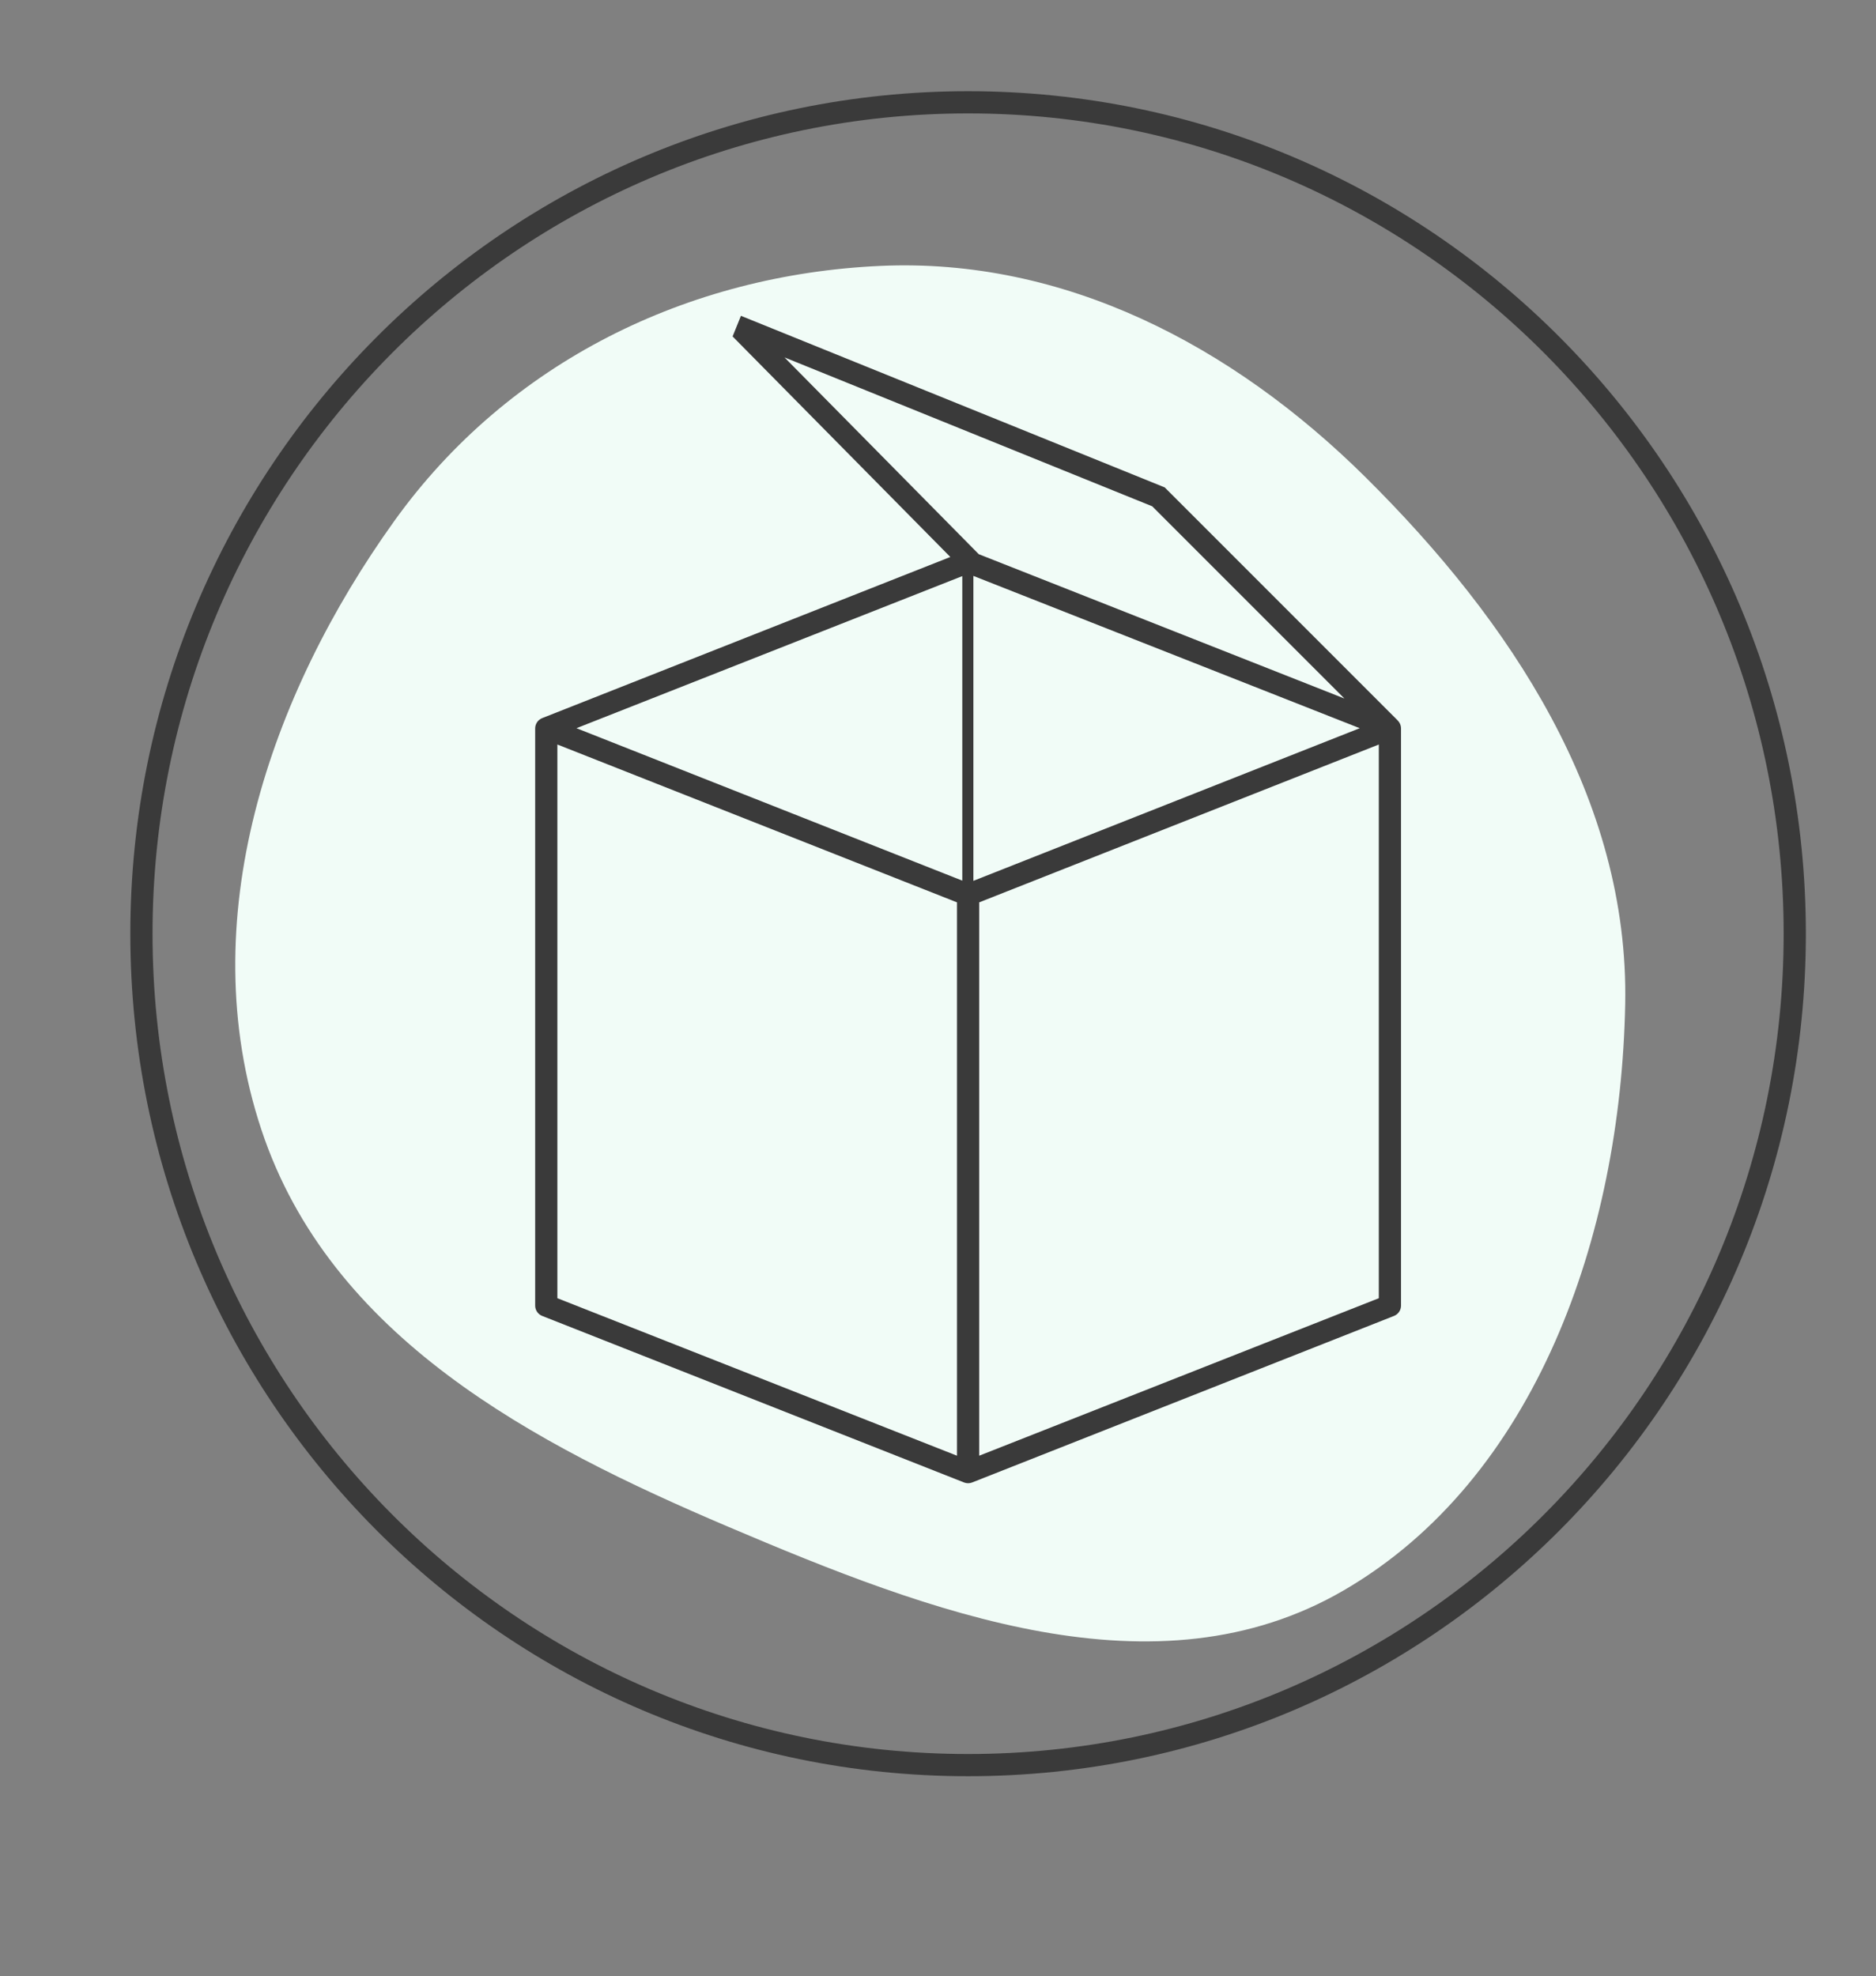
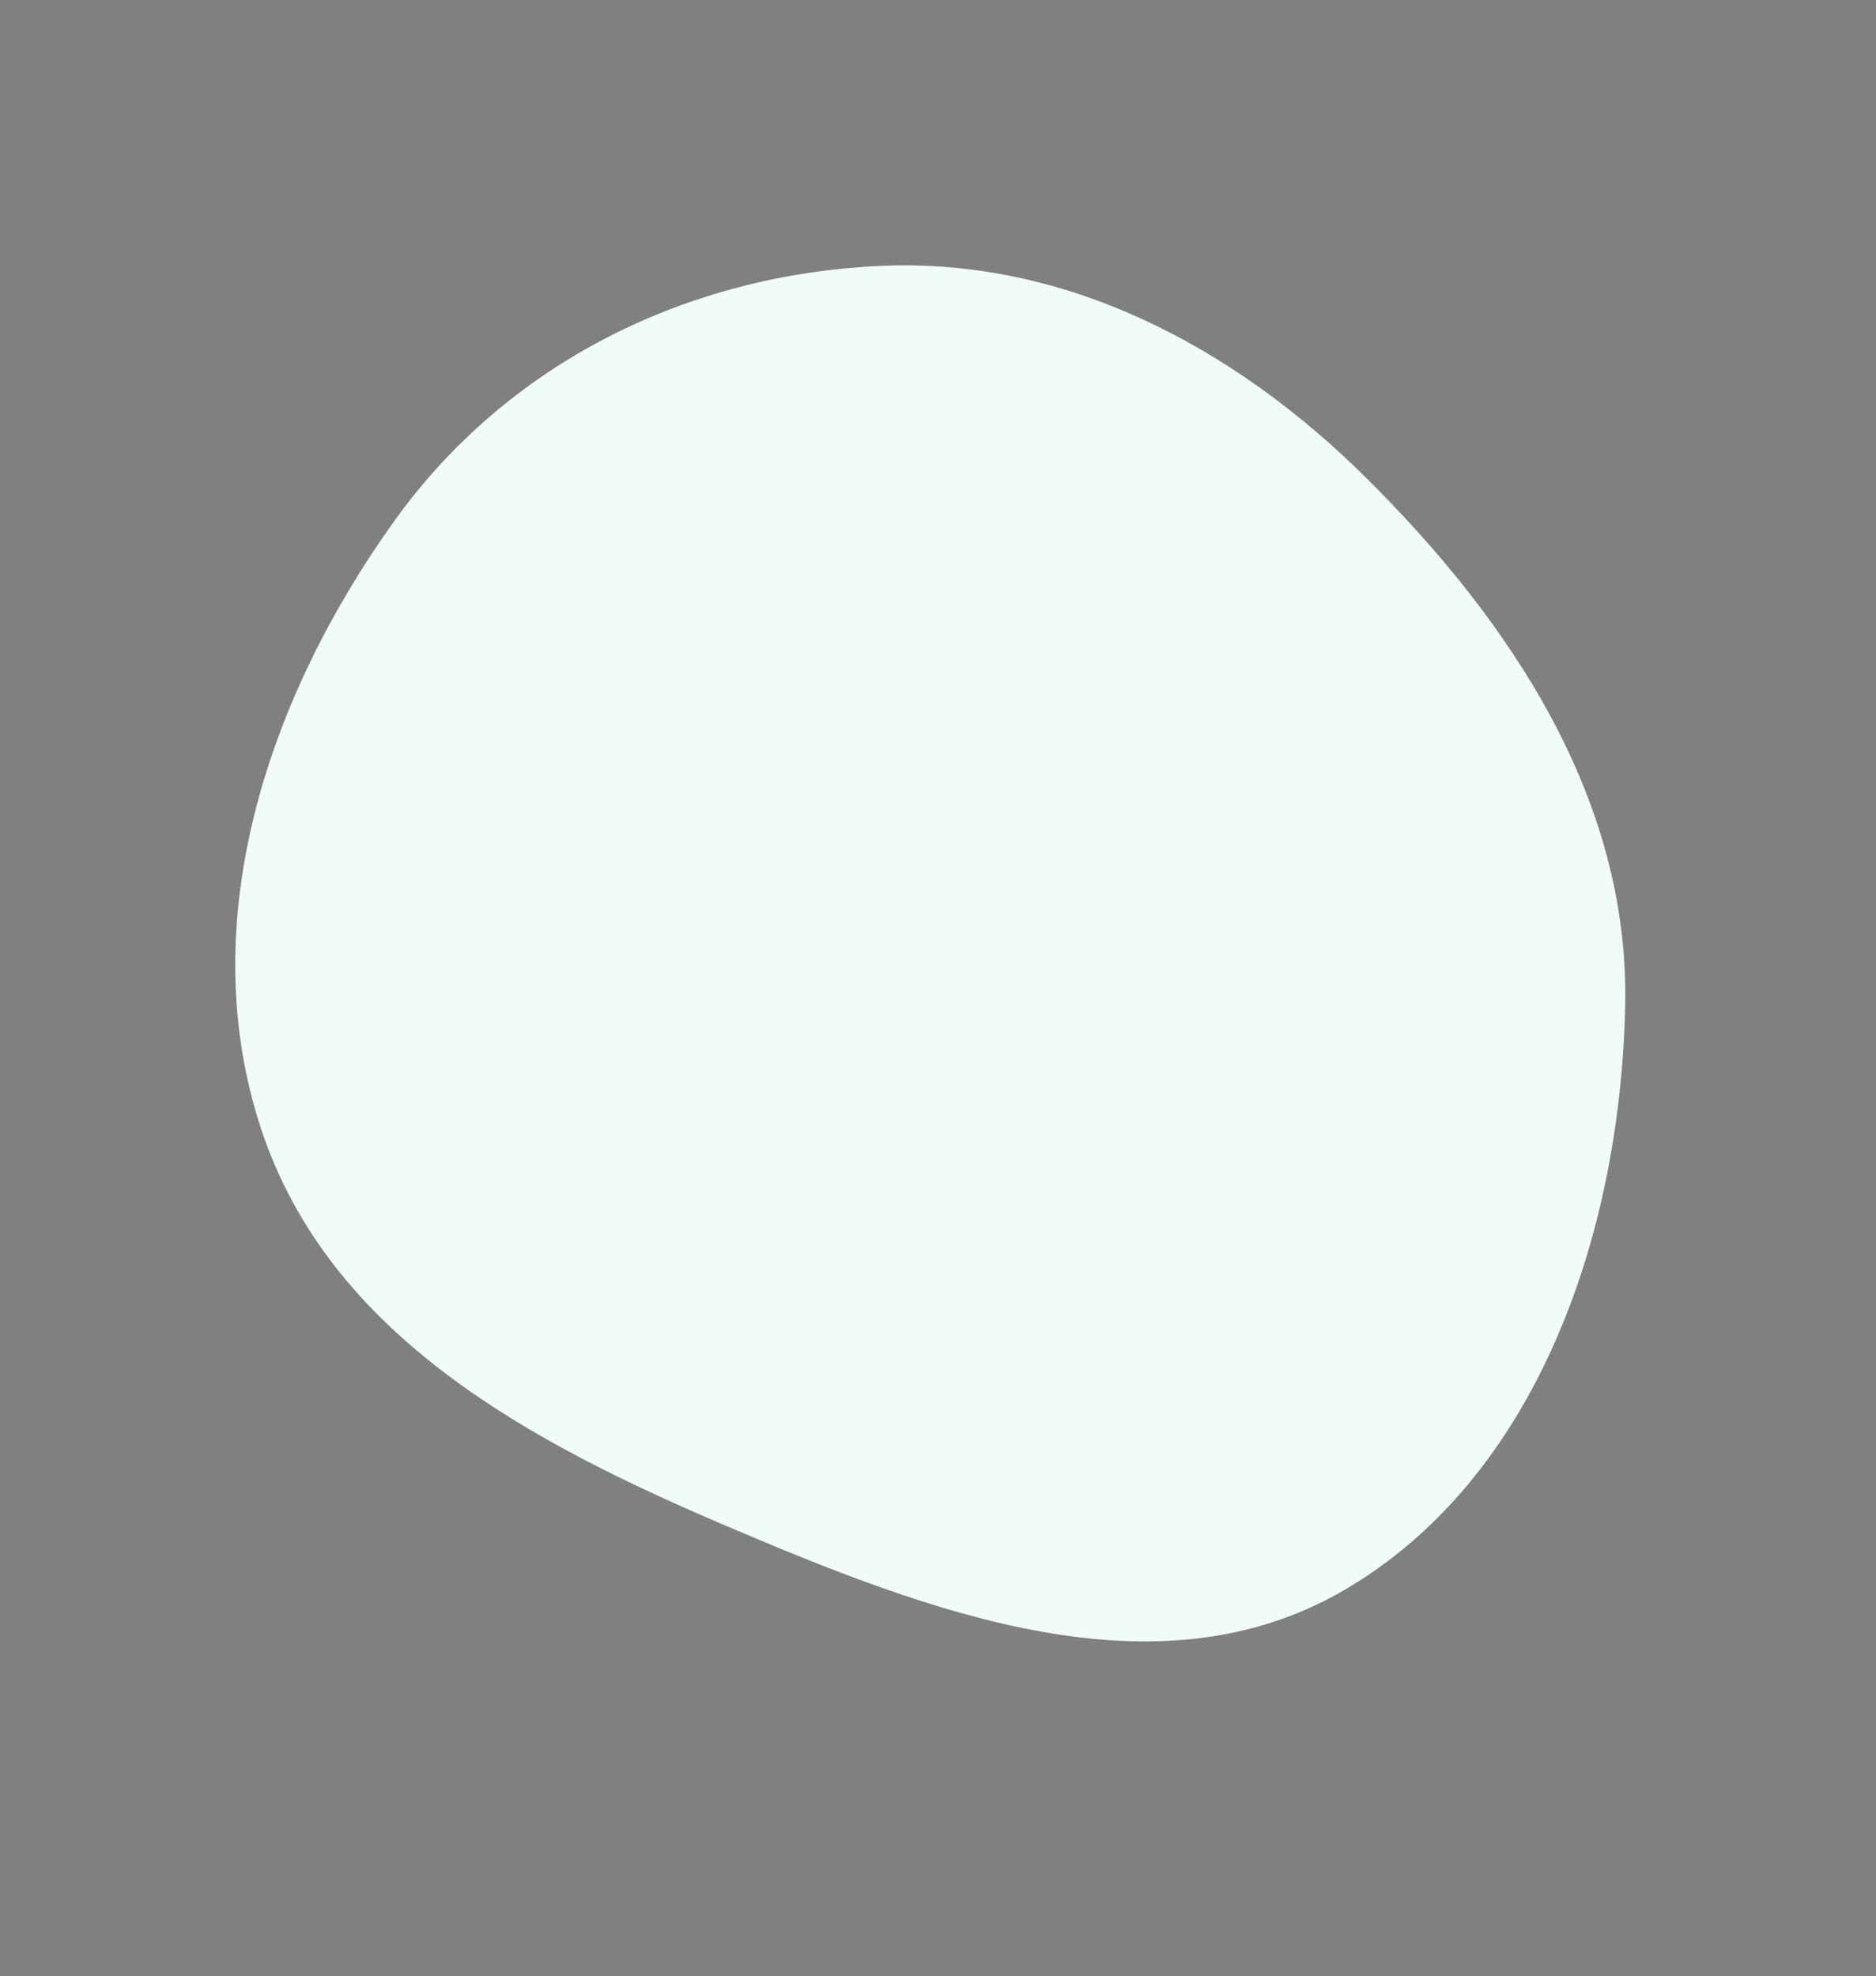
<svg xmlns="http://www.w3.org/2000/svg" width="169" height="178" viewBox="0 0 169 178" fill="none">
  <rect x="0" y="0" width="169" height="178" fill="#808080" stroke="none" />
-   <path d="M161.681 84.106C161.681 125.471 128.335 158.995 87.211 158.995C46.087 158.995 12.741 125.471 12.741 84.106C12.741 42.74 46.087 9.216 87.211 9.216C128.335 9.216 161.681 42.74 161.681 84.106Z" stroke="#3A3A3A" stroke-width="2" />
  <path fill-rule="evenodd" clip-rule="evenodd" d="M121.066 143.245C104.172 153.078 83.796 145.266 65.577 137.514C48.038 130.052 29.755 120.464 23.546 101.756C17.29 82.907 24.272 62.619 35.514 46.939C45.815 32.572 62.022 24.727 79.33 23.951C95.772 23.213 110.944 31.017 123.04 43.012C136.051 55.916 146.771 71.93 146.406 90.472C145.995 111.358 138.35 133.187 121.066 143.245Z" fill="#F1FCF7" />
-   <path fill-rule="evenodd" clip-rule="evenodd" d="M104.915 43.901L66.748 28.448L65.998 30.302L66.004 30.304L65.999 30.308L85.61 50.171L48.836 64.688C48.65 64.763 48.49 64.893 48.379 65.06C48.267 65.227 48.209 65.424 48.211 65.625V117.625C48.215 117.821 48.276 118.011 48.388 118.172C48.499 118.333 48.655 118.458 48.836 118.531L86.836 133.531C87.076 133.629 87.346 133.629 87.586 133.531L125.586 118.531C125.767 118.458 125.923 118.333 126.034 118.172C126.145 118.011 126.207 117.821 126.211 117.625V65.625C126.213 65.424 126.155 65.227 126.043 65.06C126.005 65.003 125.962 64.951 125.914 64.903L125.918 64.899L104.926 43.906L104.926 43.906L104.924 43.905L104.918 43.899L104.915 43.901ZM121.113 62.922L103.797 45.606L70.671 32.194L88.172 49.919L121.113 62.922ZM86.688 51.894L51.93 65.594L86.688 79.325V51.894ZM87.688 79.343V51.876L122.492 65.594L87.688 79.343ZM86.211 81.281L50.211 67.063V116.938L86.211 131.125V81.281ZM124.211 116.938V67.063L88.211 81.281V131.125L124.211 116.938Z" fill="#3A3A3A" />
</svg>